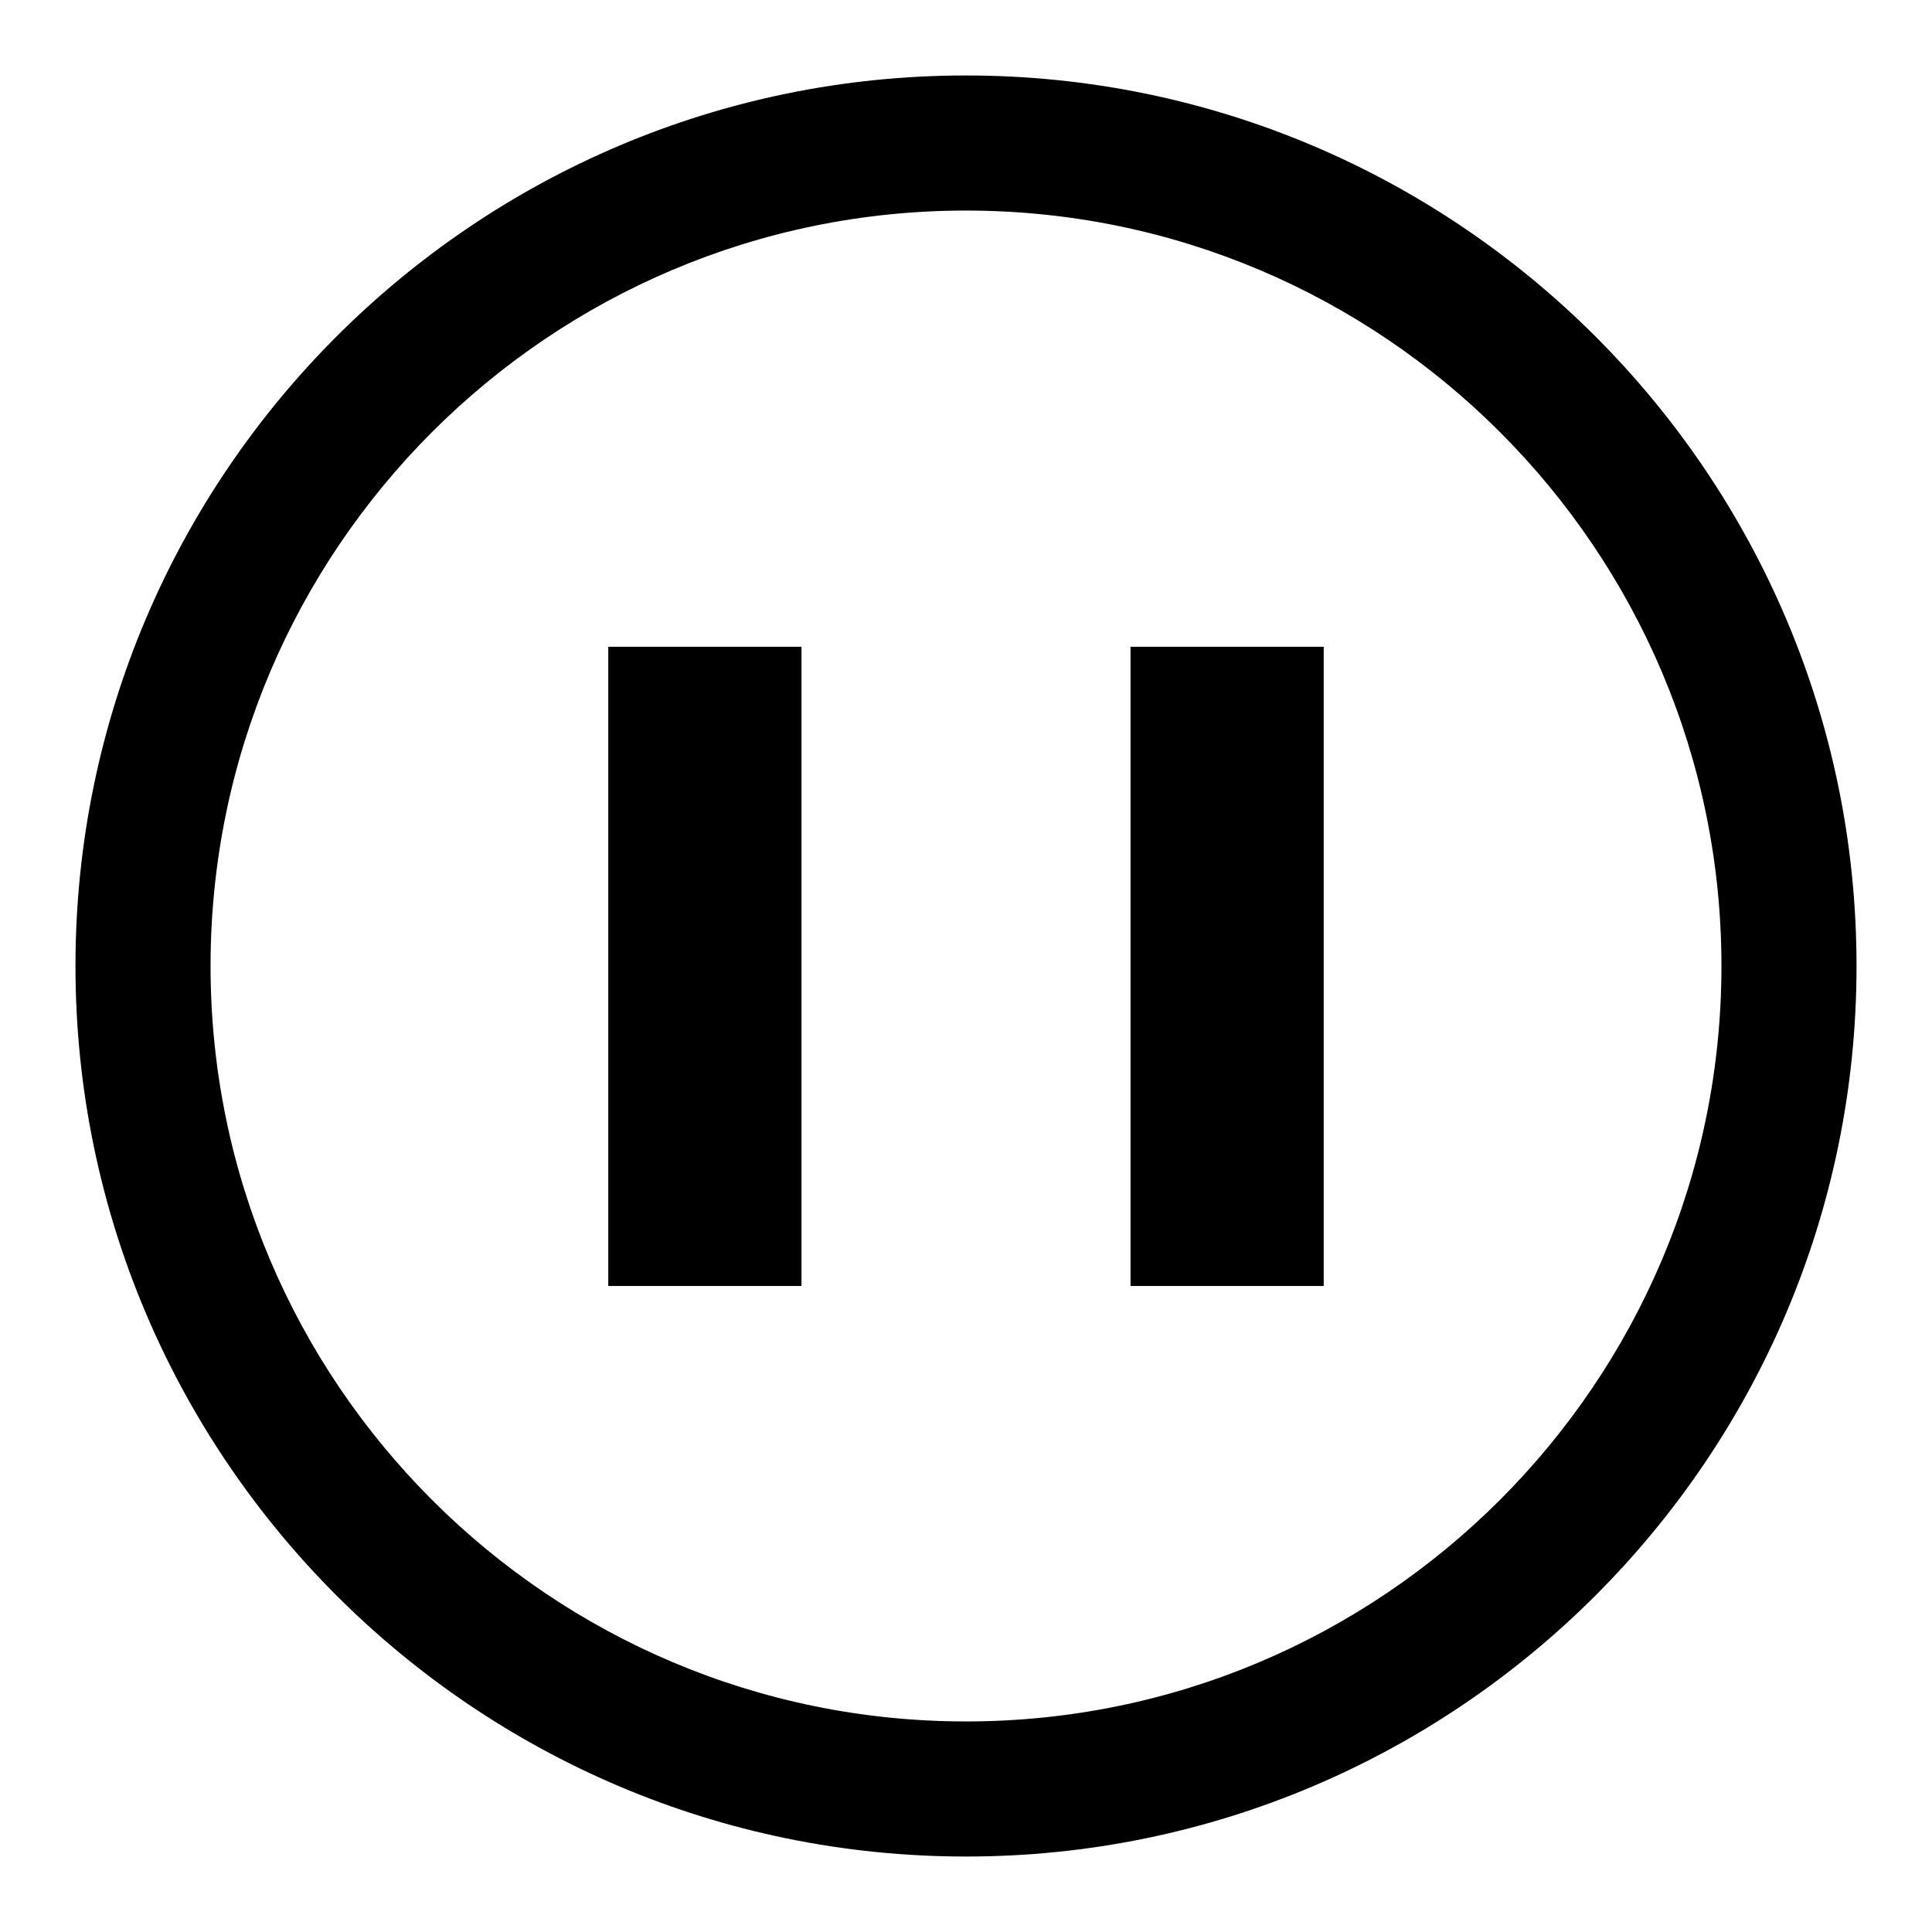
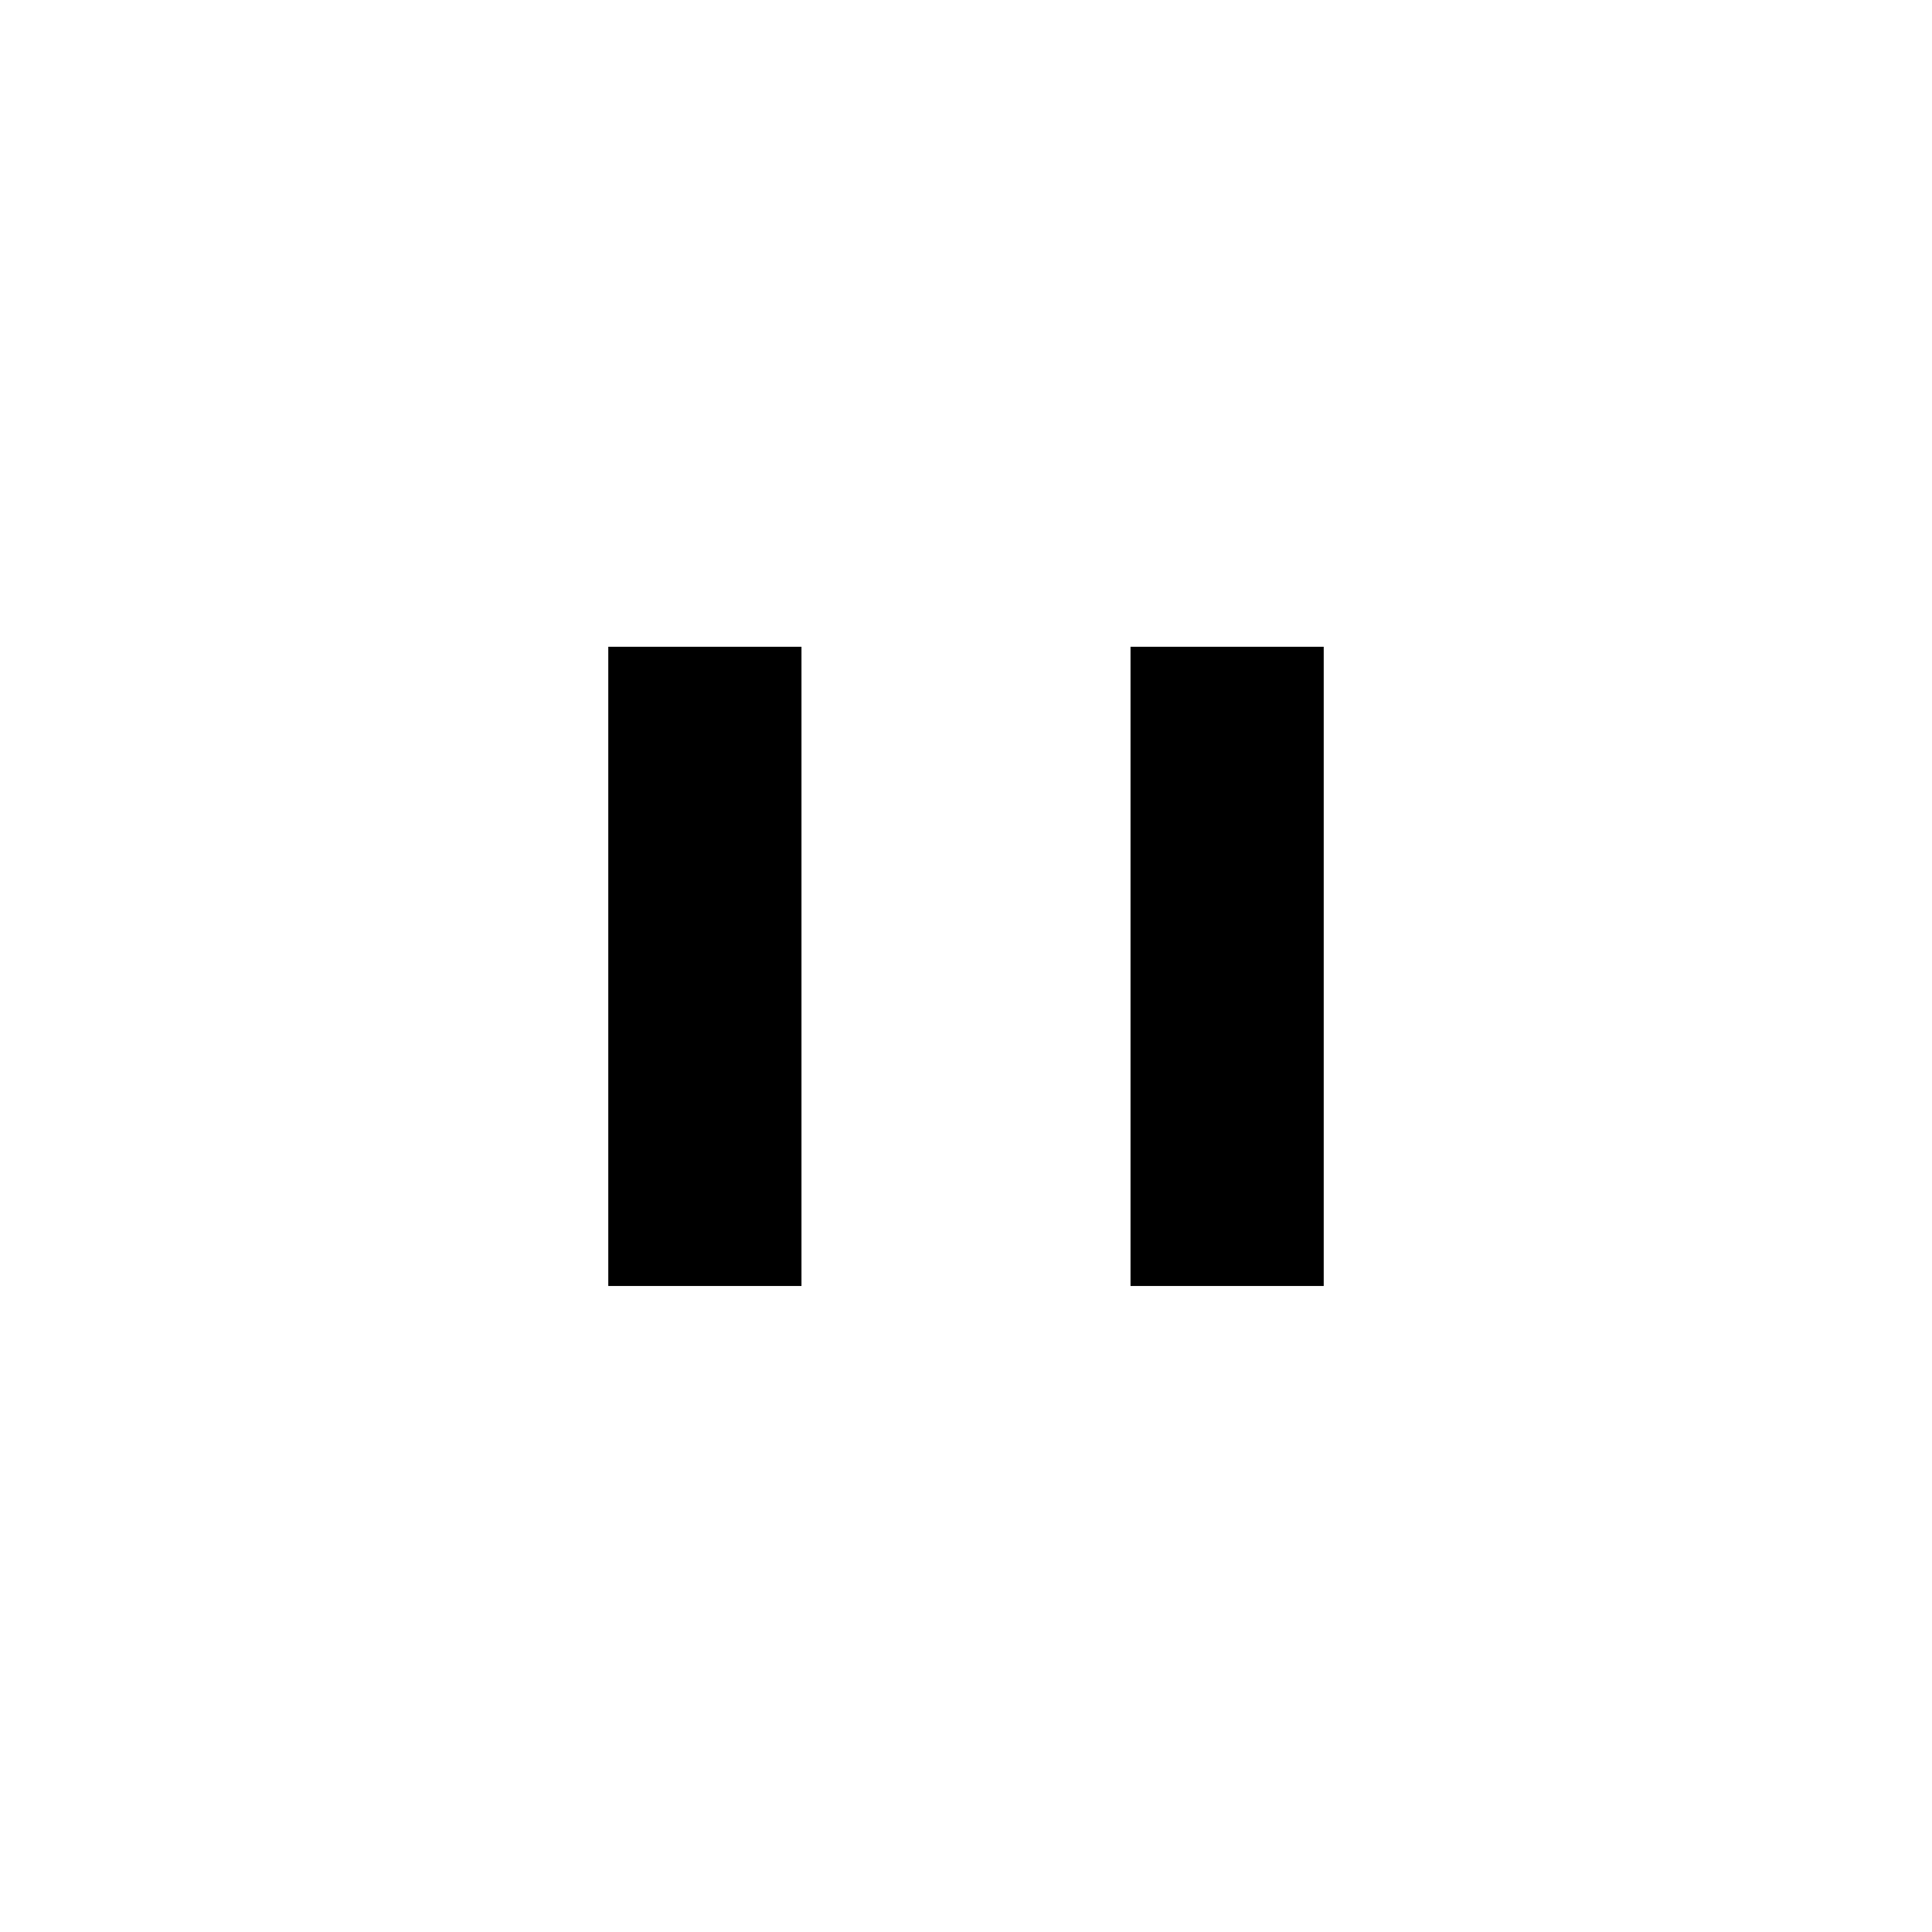
<svg xmlns="http://www.w3.org/2000/svg" version="1.1" x="0px" y="0px" viewBox="0 0 256 256" enable-background="new 0 0 256 256" xml:space="preserve">
  <g>
    <g>
-       <path fill="#000000" d="M128,246c-65.1,0-118-52.9-118-118C10,62.9,62.9,10,128,10c65.1,0,118,52.9,118,118C246,193.1,193.1,246,128,246z M128,27.9C72.8,27.9,27.9,72.8,27.9,128c0,55.2,44.9,100.1,100.1,100.1c55.2,0,100.1-44.9,100.1-100.1C228.1,72.8,183.2,27.9,128,27.9z" />
      <path fill="#000000" d="M80.6,85.7h25.6v84.7H80.6V85.7L80.6,85.7z" />
      <path fill="#000000" d="M149.8,85.7h25.6v84.7h-25.6V85.7L149.8,85.7z" />
    </g>
  </g>
</svg>